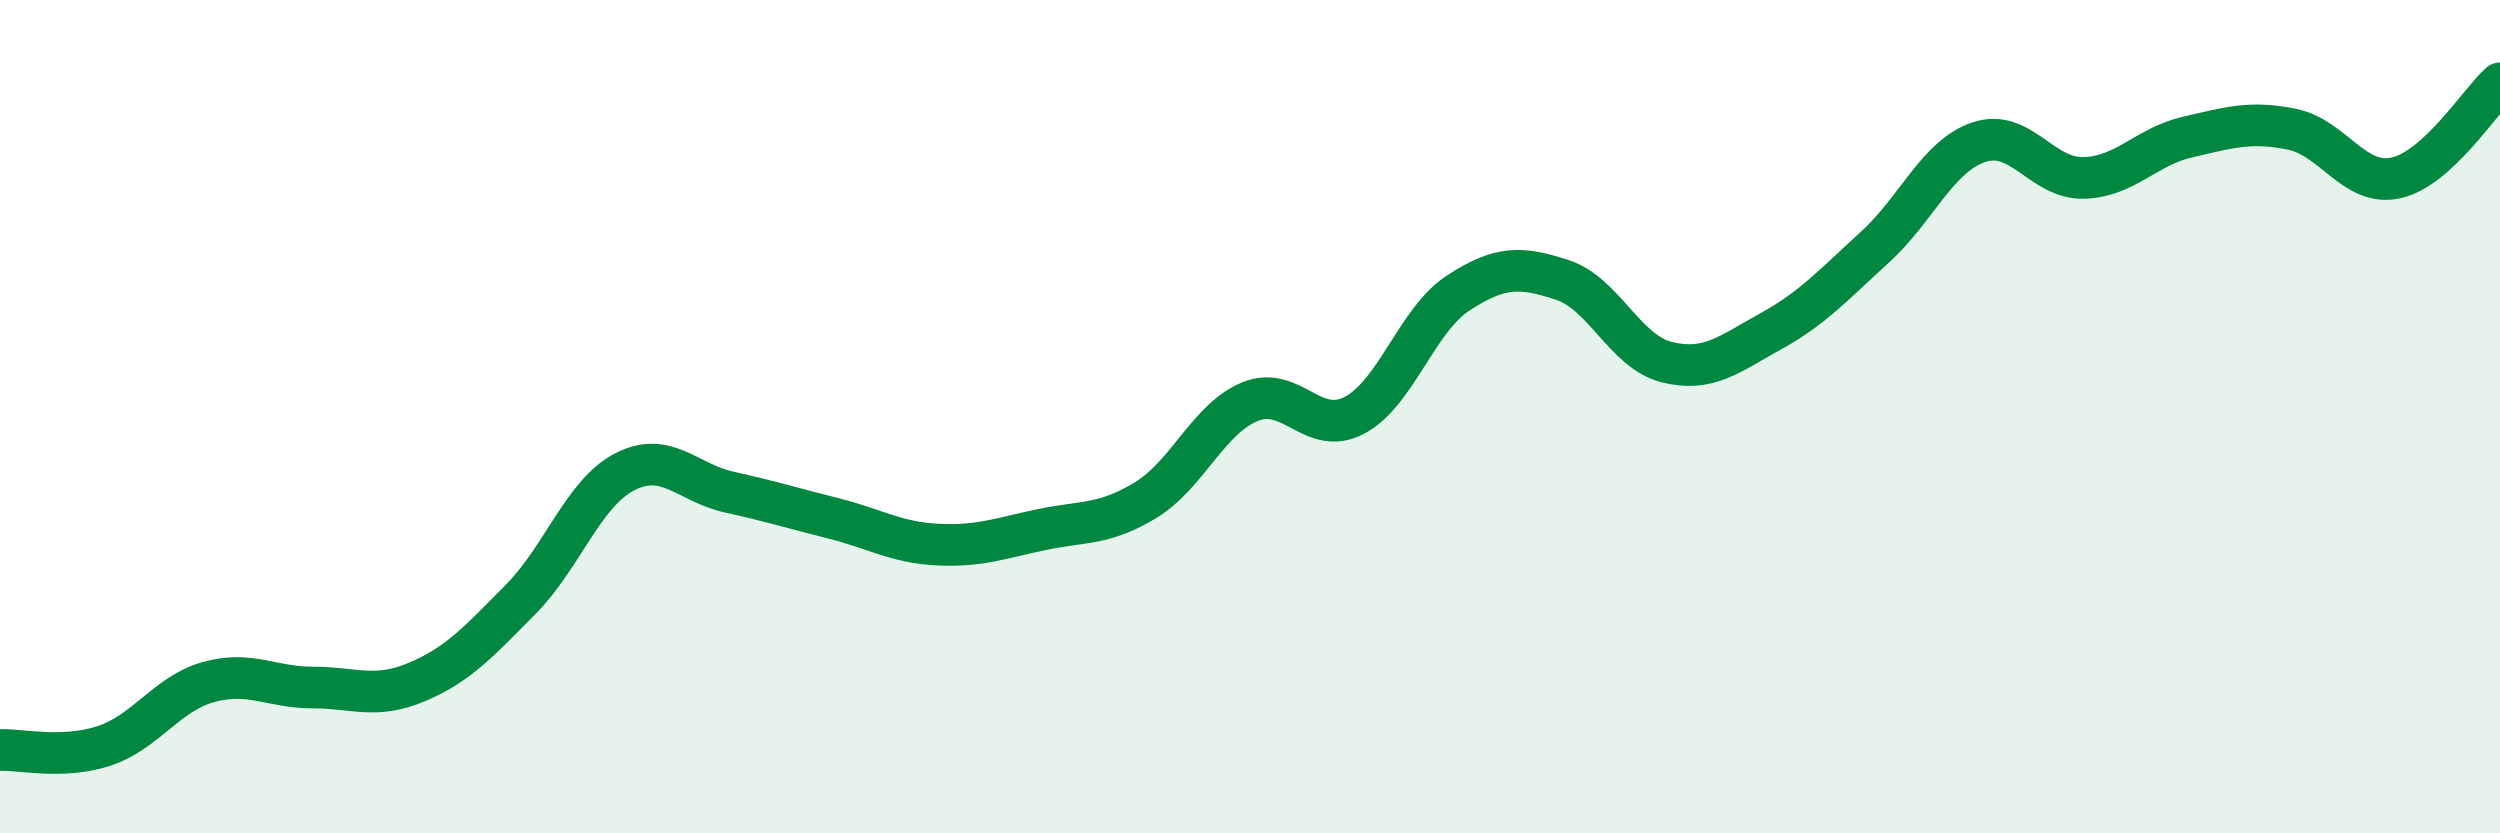
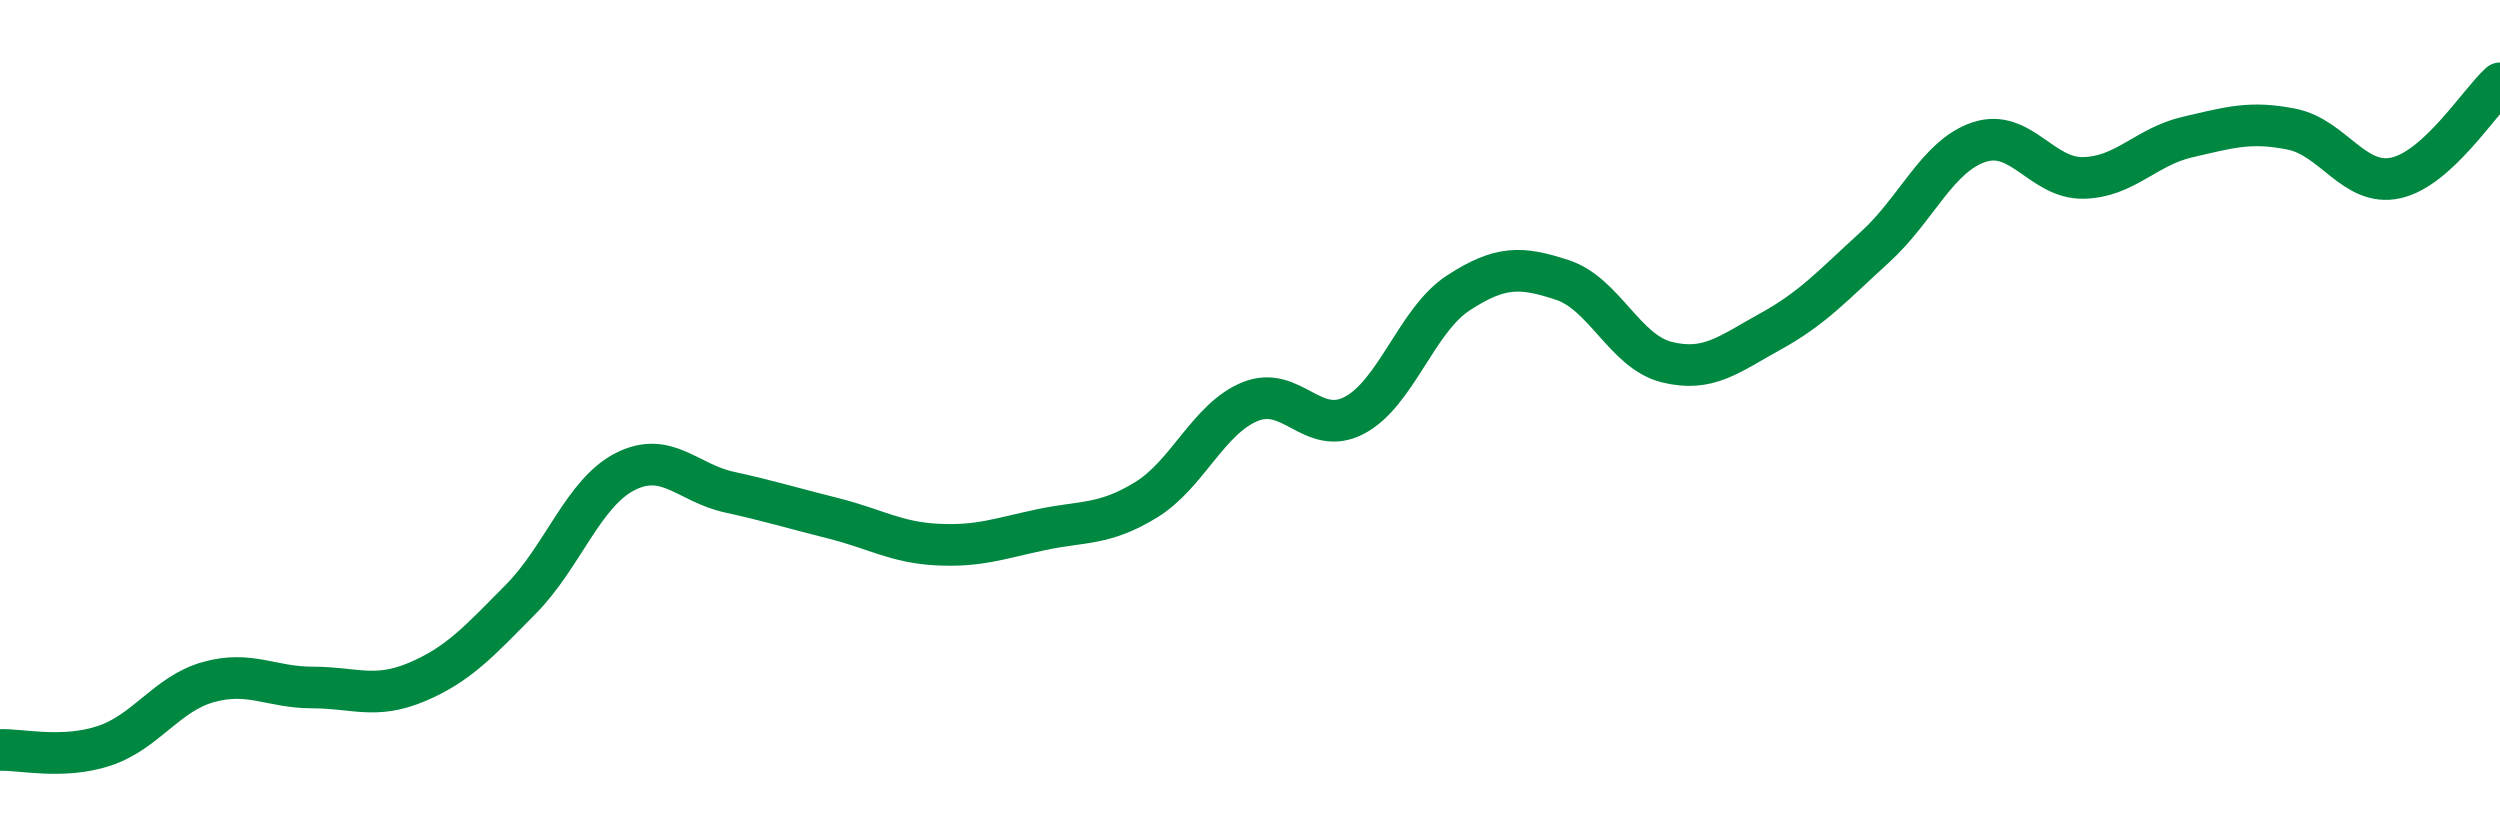
<svg xmlns="http://www.w3.org/2000/svg" width="60" height="20" viewBox="0 0 60 20">
-   <path d="M 0,18 C 0.5,17.98 1.5,18.23 2.5,17.9 C 3.5,17.57 4,16.65 5,16.37 C 6,16.09 6.5,16.5 7.5,16.5 C 8.5,16.5 9,16.79 10,16.37 C 11,15.95 11.5,15.39 12.5,14.38 C 13.5,13.37 14,11.83 15,11.32 C 16,10.81 16.5,11.59 17.5,11.81 C 18.5,12.03 19,12.19 20,12.44 C 21,12.69 21.5,13.02 22.5,13.07 C 23.5,13.12 24,12.92 25,12.71 C 26,12.5 26.5,12.61 27.5,12 C 28.5,11.39 29,10.05 30,9.64 C 31,9.23 31.5,10.49 32.5,9.97 C 33.5,9.45 34,7.68 35,7.03 C 36,6.38 36.5,6.39 37.5,6.72 C 38.5,7.05 39,8.44 40,8.69 C 41,8.94 41.5,8.5 42.5,7.95 C 43.5,7.4 44,6.84 45,5.93 C 46,5.02 46.5,3.74 47.5,3.41 C 48.5,3.08 49,4.29 50,4.27 C 51,4.25 51.5,3.52 52.5,3.29 C 53.5,3.06 54,2.9 55,3.1 C 56,3.3 56.5,4.49 57.5,4.27 C 58.5,4.05 59.5,2.45 60,2L60 20L0 20Z" fill="#008740" opacity="0.1" stroke-linecap="round" stroke-linejoin="round" />
  <path d="M 0,18 C 0.5,17.98 1.5,18.23 2.5,17.9 C 3.5,17.57 4,16.65 5,16.37 C 6,16.09 6.5,16.5 7.5,16.5 C 8.5,16.5 9,16.79 10,16.37 C 11,15.95 11.5,15.39 12.5,14.38 C 13.5,13.37 14,11.83 15,11.32 C 16,10.81 16.5,11.59 17.5,11.81 C 18.5,12.03 19,12.19 20,12.44 C 21,12.69 21.5,13.02 22.5,13.07 C 23.5,13.12 24,12.92 25,12.71 C 26,12.5 26.5,12.61 27.5,12 C 28.5,11.39 29,10.05 30,9.64 C 31,9.23 31.5,10.49 32.5,9.97 C 33.5,9.45 34,7.68 35,7.03 C 36,6.38 36.5,6.39 37.5,6.72 C 38.5,7.05 39,8.44 40,8.69 C 41,8.94 41.5,8.5 42.5,7.95 C 43.5,7.4 44,6.84 45,5.93 C 46,5.02 46.5,3.74 47.5,3.41 C 48.5,3.08 49,4.29 50,4.27 C 51,4.25 51.5,3.52 52.5,3.29 C 53.5,3.06 54,2.9 55,3.1 C 56,3.3 56.5,4.49 57.5,4.27 C 58.5,4.05 59.5,2.45 60,2" stroke="#008740" stroke-width="1" fill="none" stroke-linecap="round" stroke-linejoin="round" />
</svg>